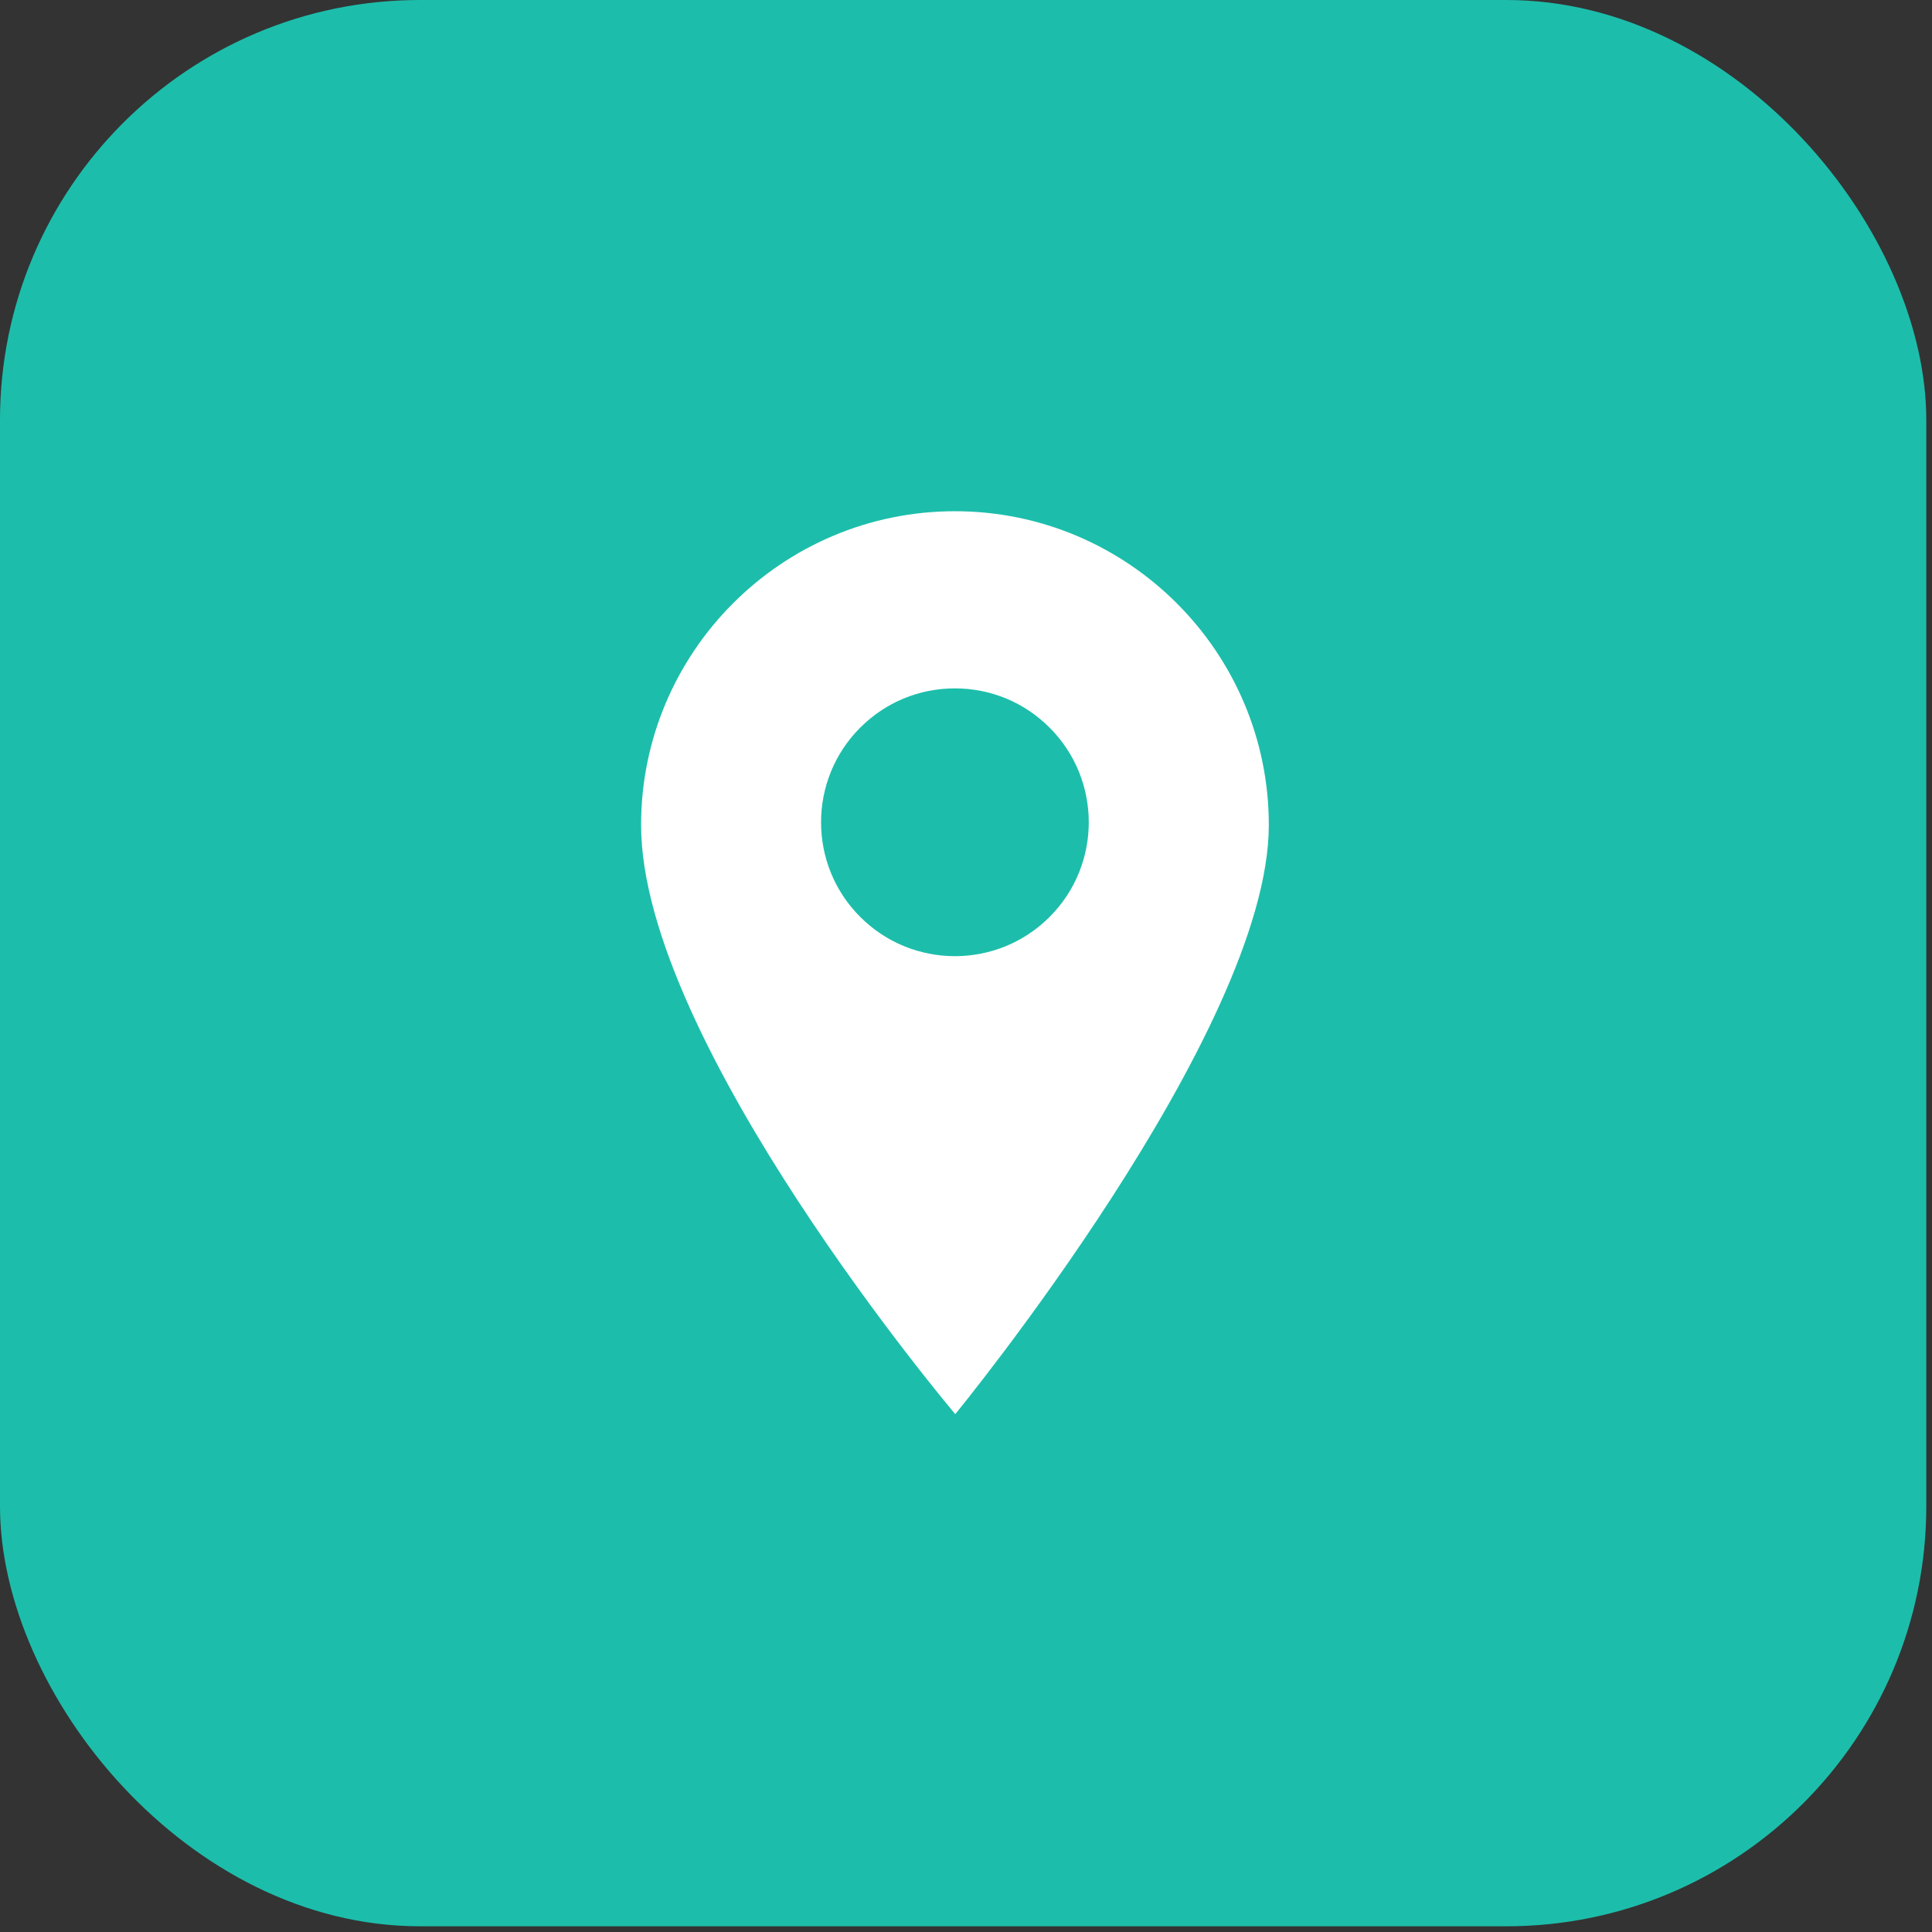
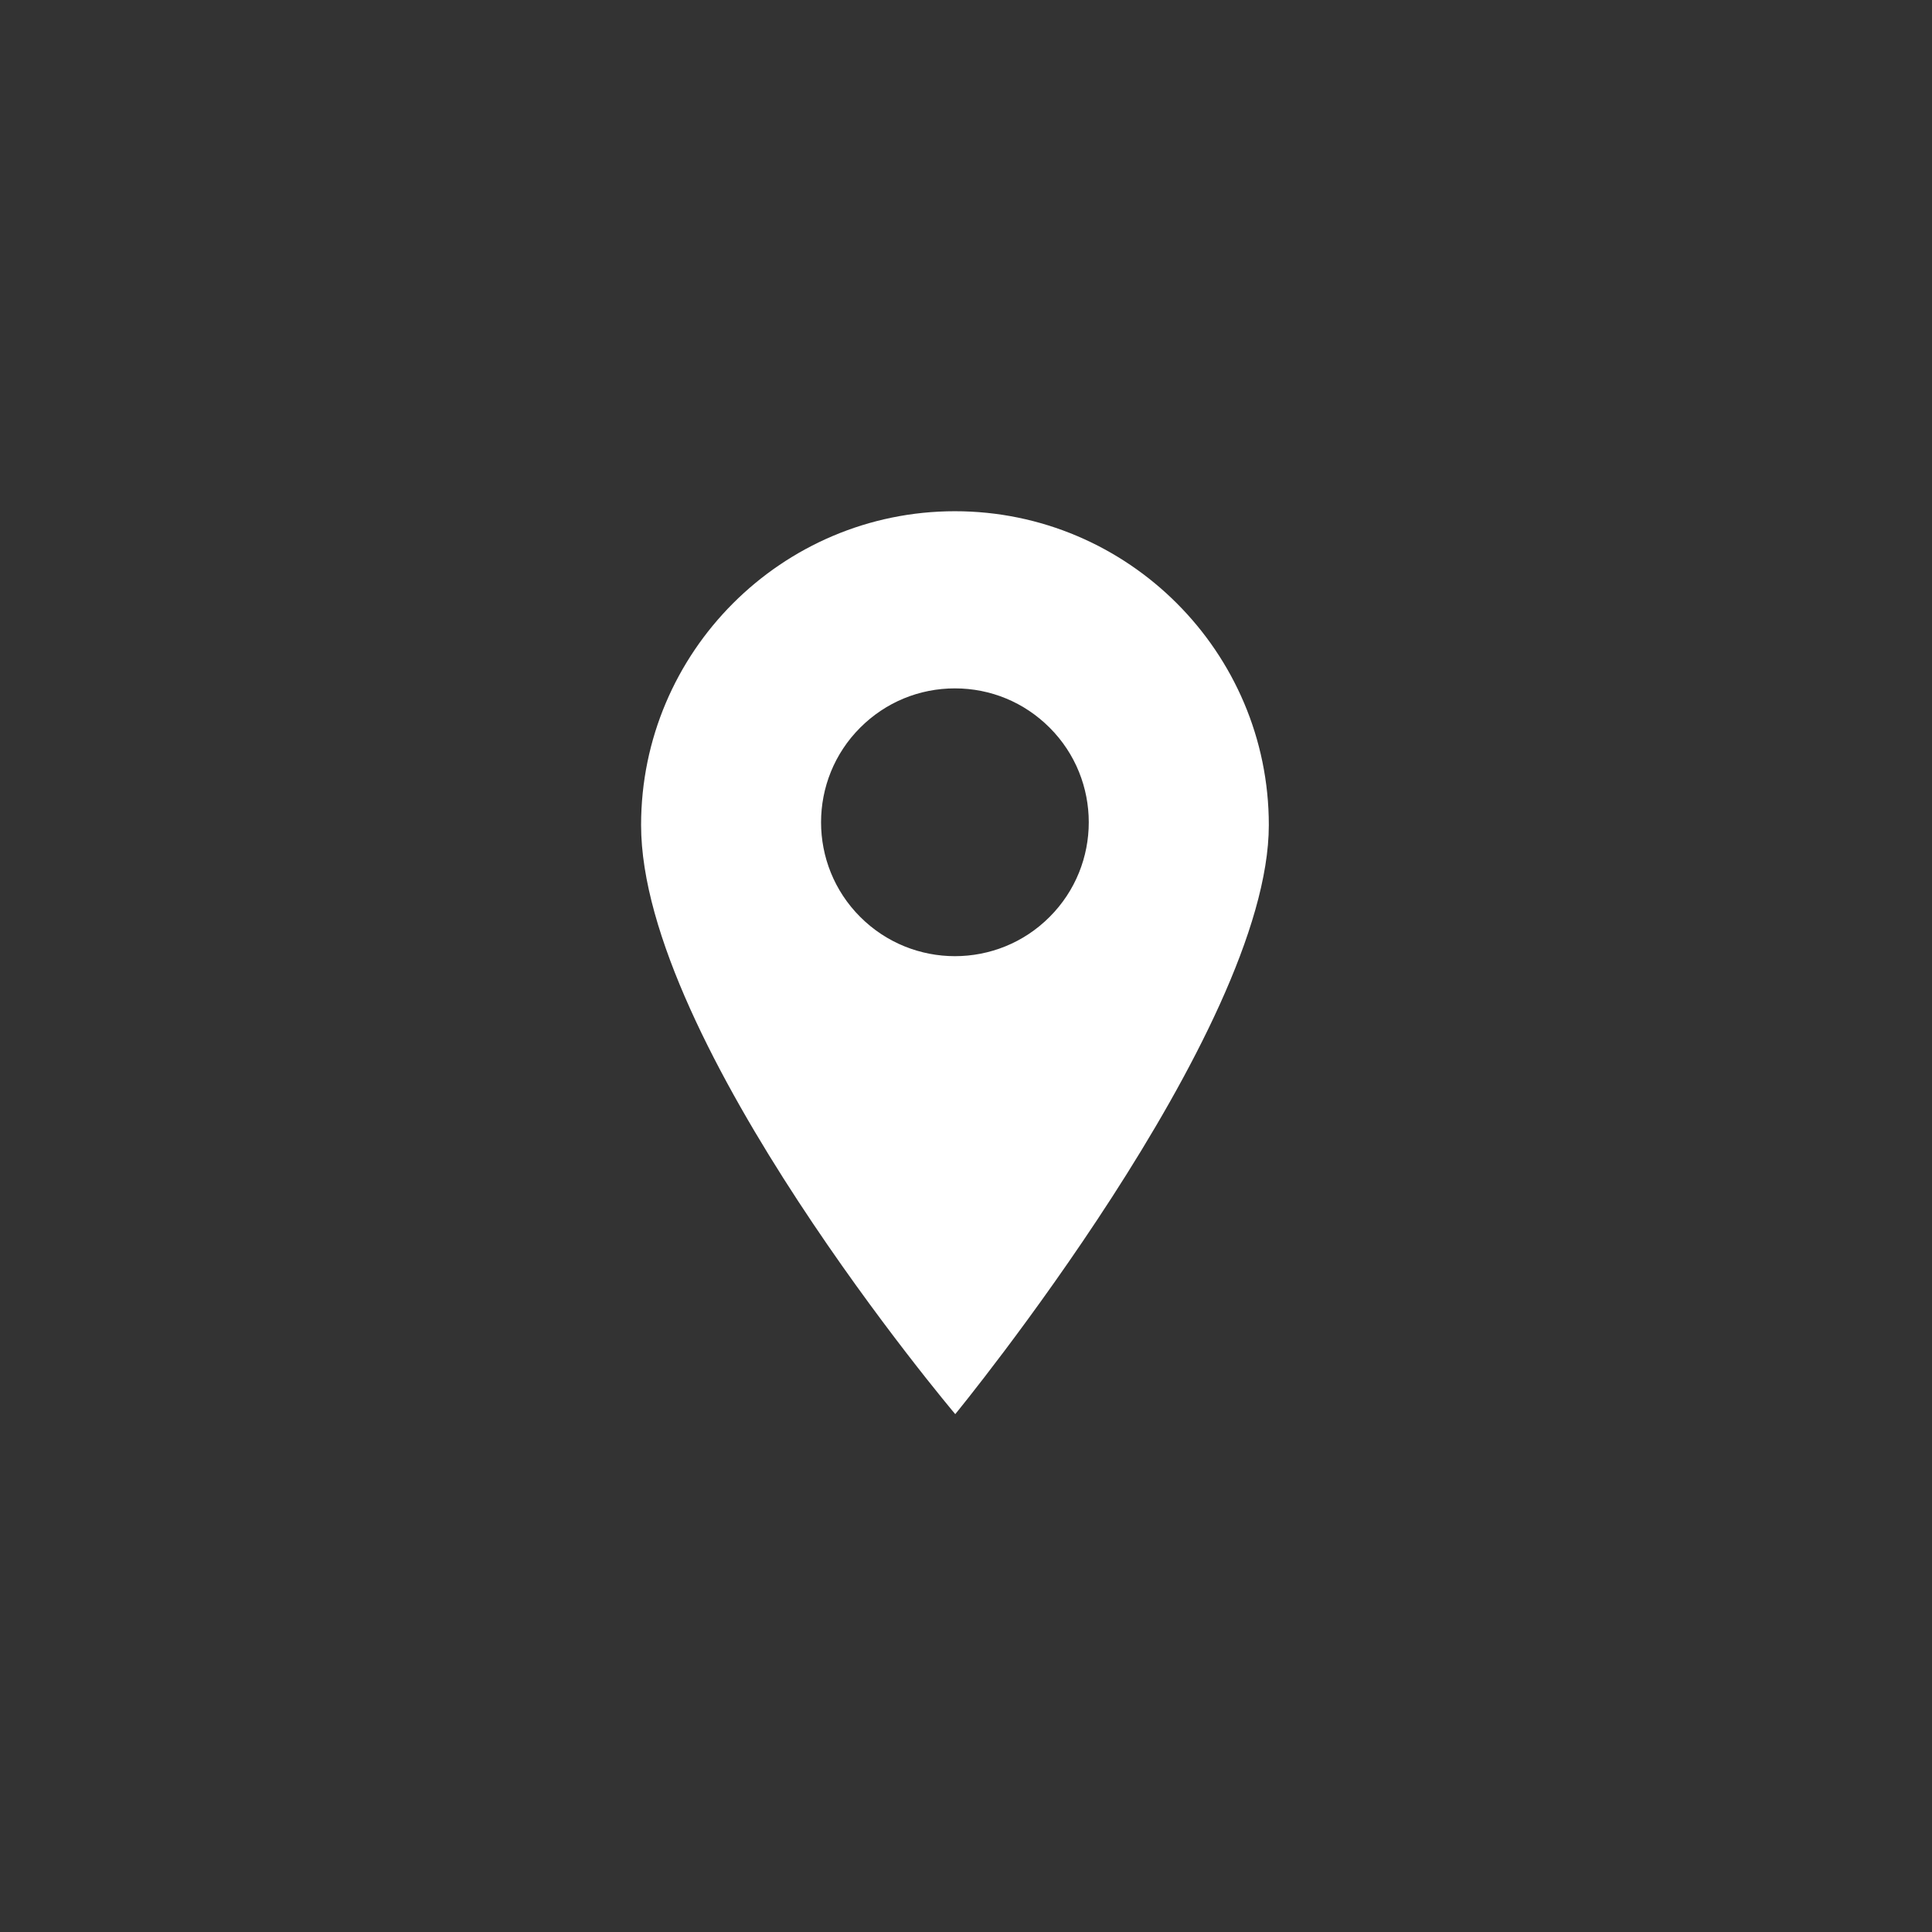
<svg xmlns="http://www.w3.org/2000/svg" width="23" height="23" viewBox="0 0 23 23" fill="none">
  <rect x="0" y="0" width="23" height="23" fill="#333333" stroke="none" />
-   <rect width="22.932" height="22.932" rx="5" fill="#1CBEAB" />
  <path d="M11.368 6.086C9.308 6.086 7.632 7.762 7.632 9.822C7.632 12.412 11.372 16.835 11.372 16.835C11.372 16.835 15.105 12.284 15.105 9.822C15.105 7.762 13.428 6.086 11.368 6.086ZM12.495 10.916C12.185 11.227 11.777 11.383 11.368 11.383C10.96 11.383 10.552 11.227 10.241 10.916C9.619 10.295 9.619 9.283 10.241 8.662C10.542 8.361 10.942 8.195 11.368 8.195C11.794 8.195 12.194 8.361 12.495 8.662C13.117 9.283 13.117 10.295 12.495 10.916Z" fill="white" />
</svg>